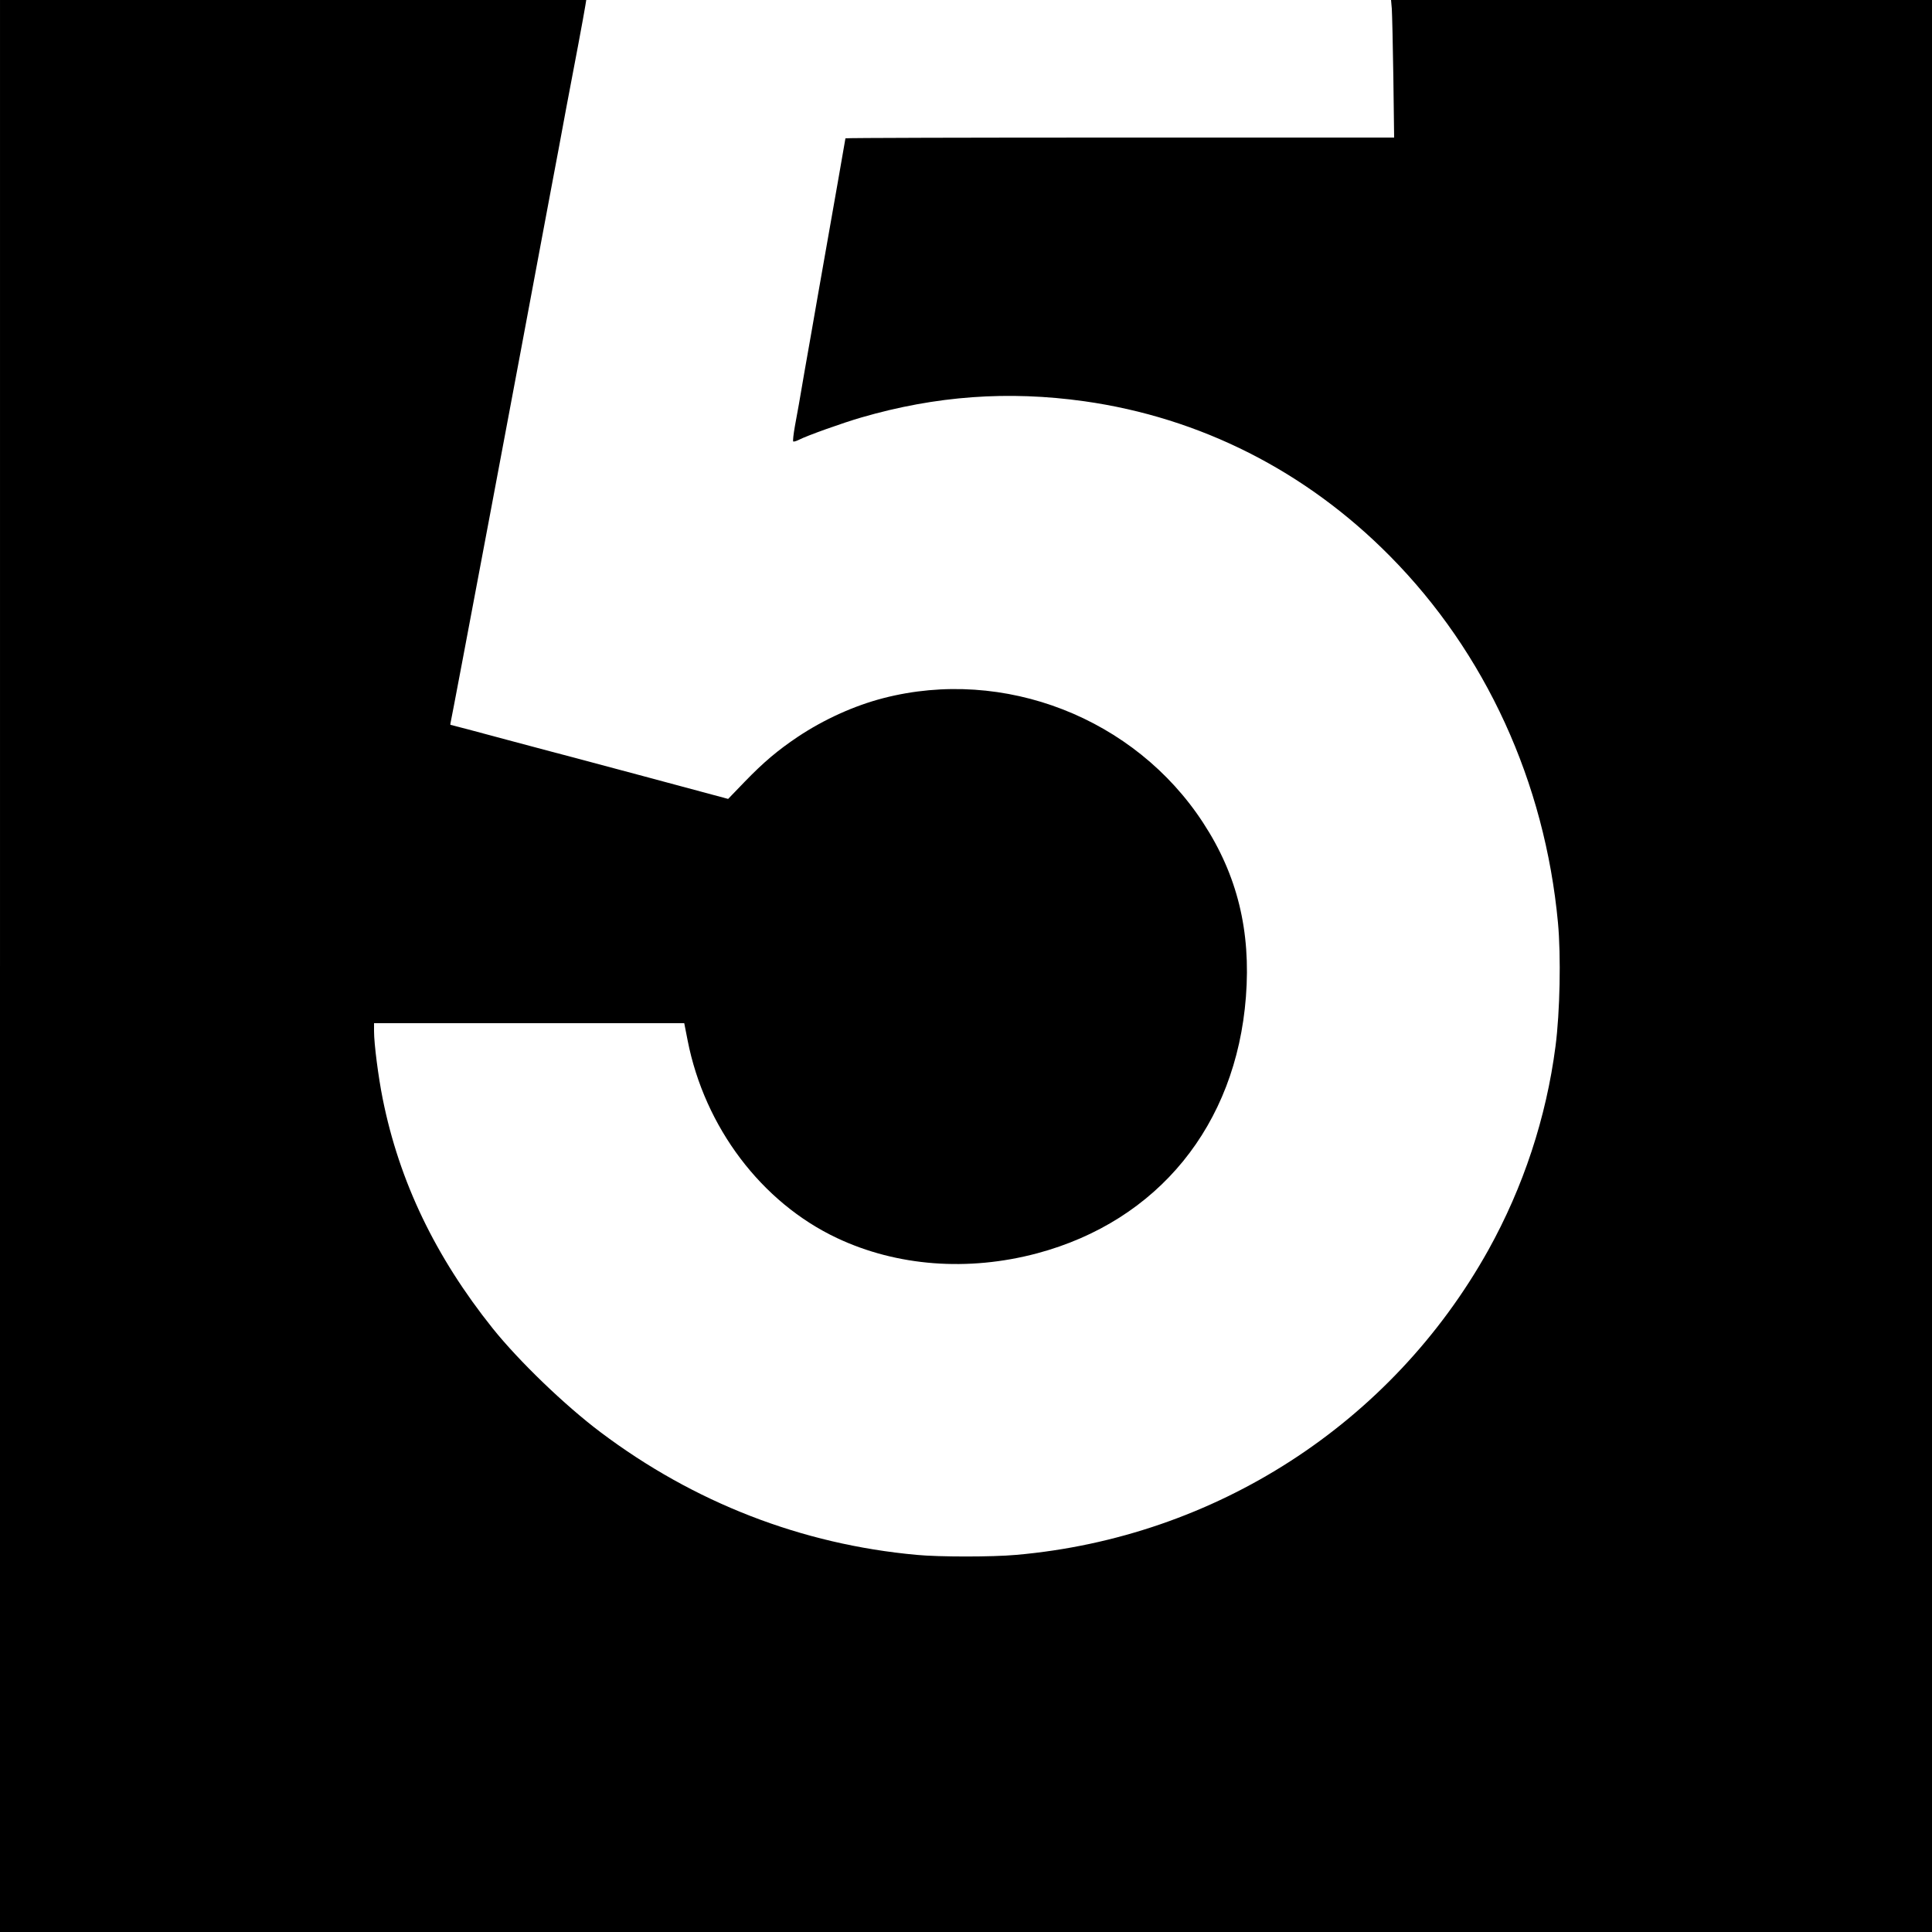
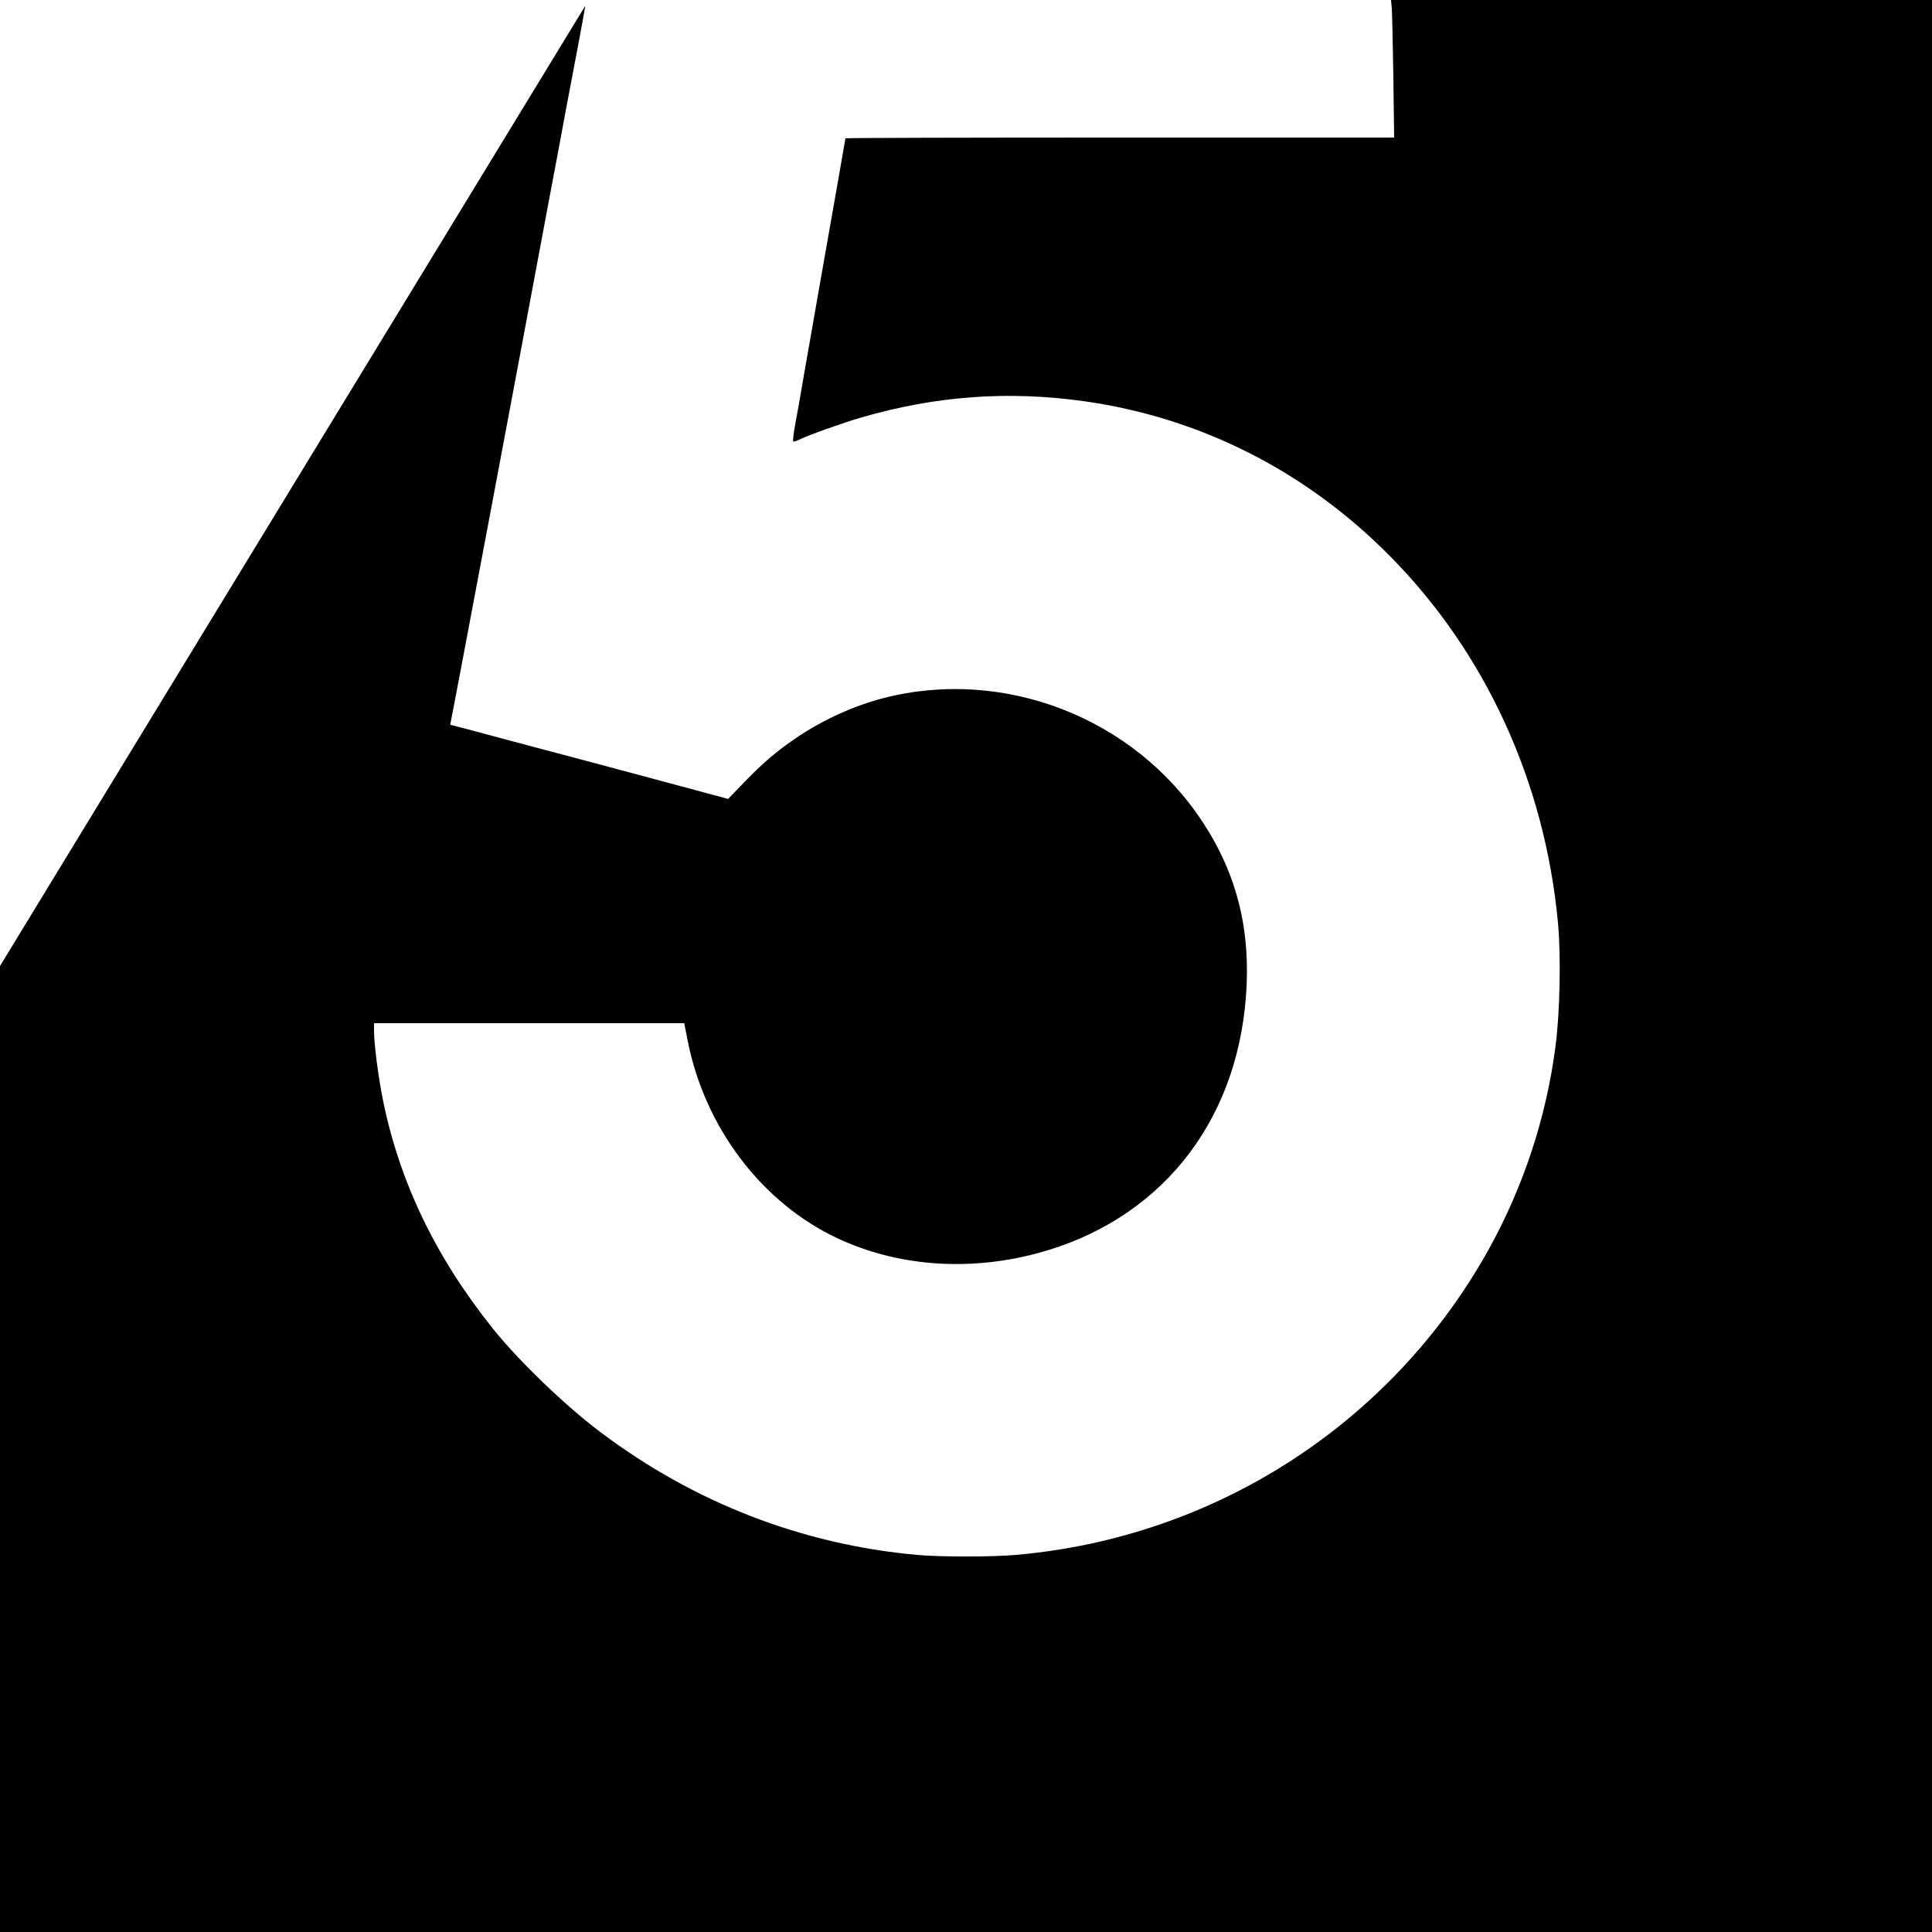
<svg xmlns="http://www.w3.org/2000/svg" version="1.0" width="1250pt" height="1250pt" viewBox="0 0 1250 1250" preserveAspectRatio="xMidYMid meet">
  <g transform="translate(0,1250) scale(0.1,-0.1)" fill="#000000" stroke="none">
-     <path d="M0 6250 l0 -6250 6250 0 6250 0 0 6250 0 6250 -1750 0 -1750 0 5 -57 c2 -32 7 -232 10 -445 l5 -388 -1775 0 c-976 0 -1775 -2 -1775 -5 0 -4 -71 -407 -180 -1025 -21 -124 -60 -342 -85 -485 -24 -143 -52 -302 -62 -352 -9 -51 -14 -95 -11 -99 3 -3 20 2 38 11 50 26 285 110 403 144 482 140 949 174 1442 105 751 -106 1433 -451 1977 -1001 620 -626 1003 -1463 1088 -2373 20 -215 13 -579 -16 -800 -60 -462 -208 -910 -434 -1317 -626 -1123 -1767 -1860 -3055 -1973 -155 -14 -498 -14 -645 0 -743 68 -1440 338 -2045 794 -230 173 -527 459 -697 671 -371 464 -605 951 -712 1486 -28 139 -56 355 -56 436 l0 53 1003 0 1004 0 22 -112 c110 -561 478 -1048 966 -1278 388 -183 848 -218 1295 -99 782 209 1287 828 1351 1659 33 427 -56 789 -277 1127 -442 678 -1288 1008 -2069 806 -189 -49 -383 -137 -553 -250 -131 -88 -221 -164 -344 -291 l-107 -111 -93 25 c-128 35 -772 207 -888 238 -52 13 -256 68 -452 120 -196 53 -359 96 -362 96 -3 0 -3 6 -1 13 4 9 479 2534 591 3137 14 74 41 218 60 320 19 102 41 219 49 260 17 94 72 388 126 670 22 118 43 232 46 253 l6 37 -1897 0 -1896 0 0 -6250z" />
+     <path d="M0 6250 l0 -6250 6250 0 6250 0 0 6250 0 6250 -1750 0 -1750 0 5 -57 c2 -32 7 -232 10 -445 l5 -388 -1775 0 c-976 0 -1775 -2 -1775 -5 0 -4 -71 -407 -180 -1025 -21 -124 -60 -342 -85 -485 -24 -143 -52 -302 -62 -352 -9 -51 -14 -95 -11 -99 3 -3 20 2 38 11 50 26 285 110 403 144 482 140 949 174 1442 105 751 -106 1433 -451 1977 -1001 620 -626 1003 -1463 1088 -2373 20 -215 13 -579 -16 -800 -60 -462 -208 -910 -434 -1317 -626 -1123 -1767 -1860 -3055 -1973 -155 -14 -498 -14 -645 0 -743 68 -1440 338 -2045 794 -230 173 -527 459 -697 671 -371 464 -605 951 -712 1486 -28 139 -56 355 -56 436 l0 53 1003 0 1004 0 22 -112 c110 -561 478 -1048 966 -1278 388 -183 848 -218 1295 -99 782 209 1287 828 1351 1659 33 427 -56 789 -277 1127 -442 678 -1288 1008 -2069 806 -189 -49 -383 -137 -553 -250 -131 -88 -221 -164 -344 -291 l-107 -111 -93 25 c-128 35 -772 207 -888 238 -52 13 -256 68 -452 120 -196 53 -359 96 -362 96 -3 0 -3 6 -1 13 4 9 479 2534 591 3137 14 74 41 218 60 320 19 102 41 219 49 260 17 94 72 388 126 670 22 118 43 232 46 253 z" />
  </g>
</svg>